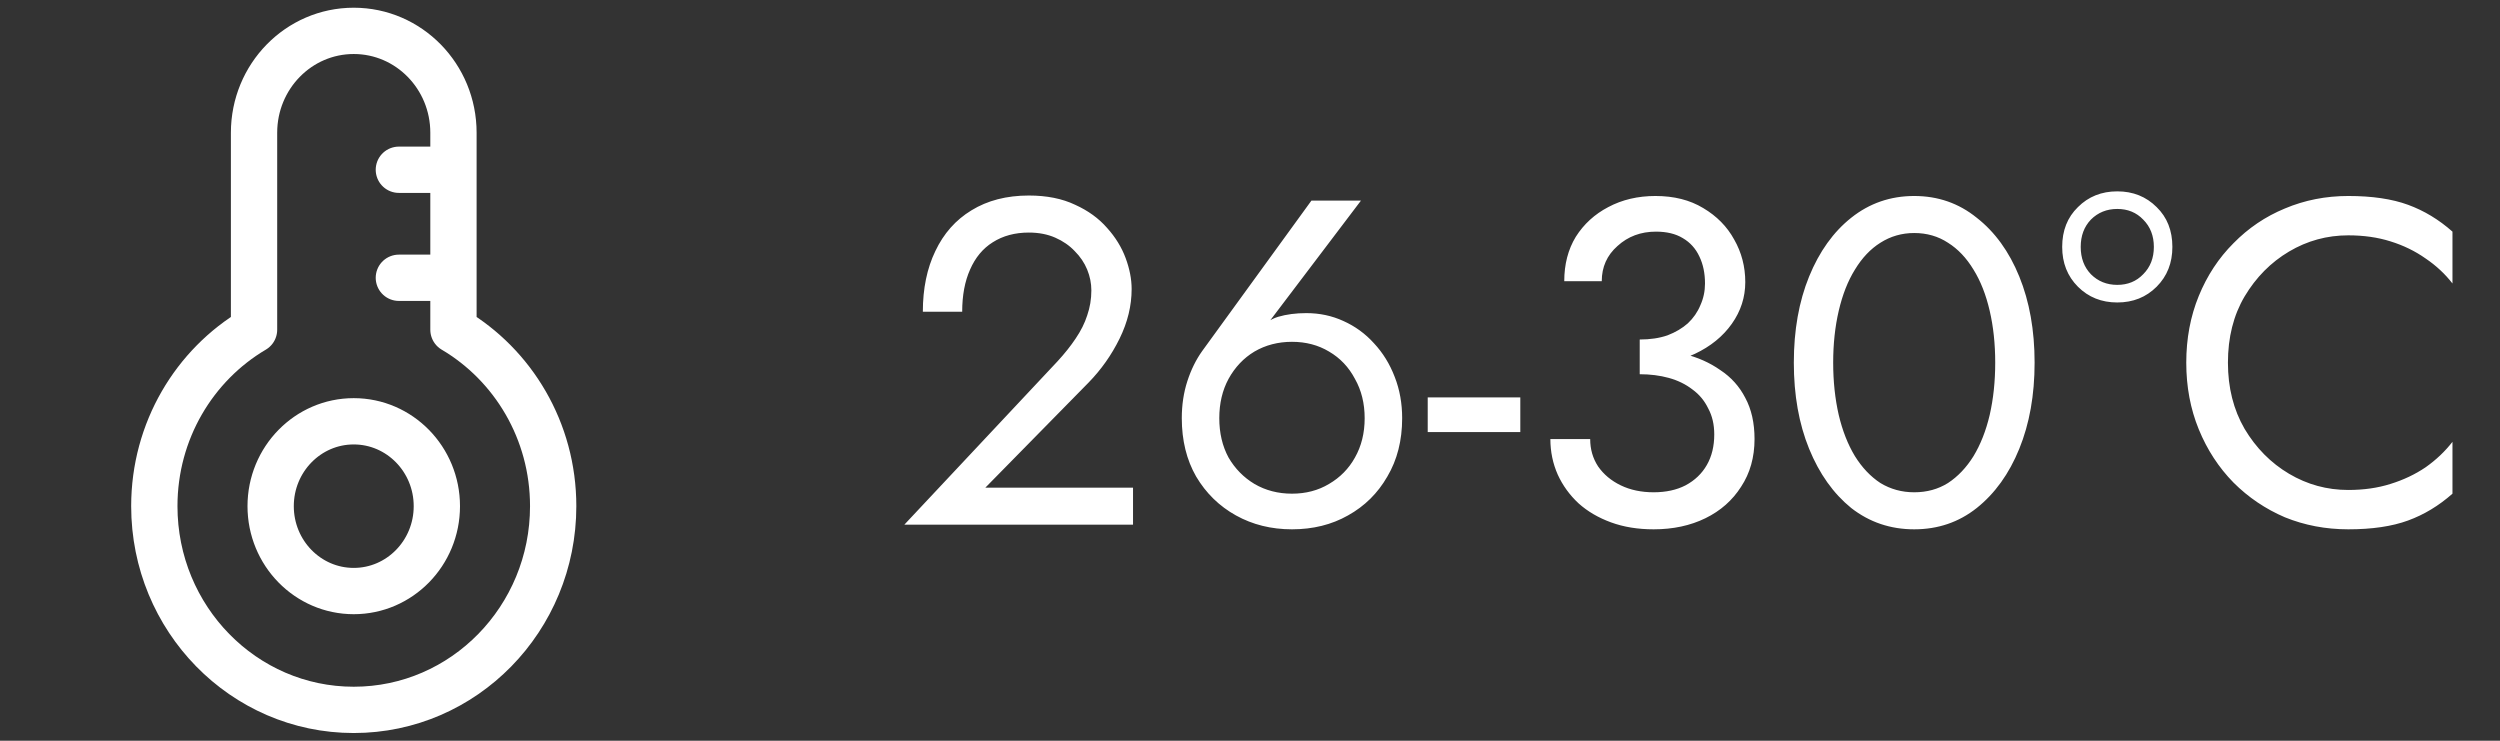
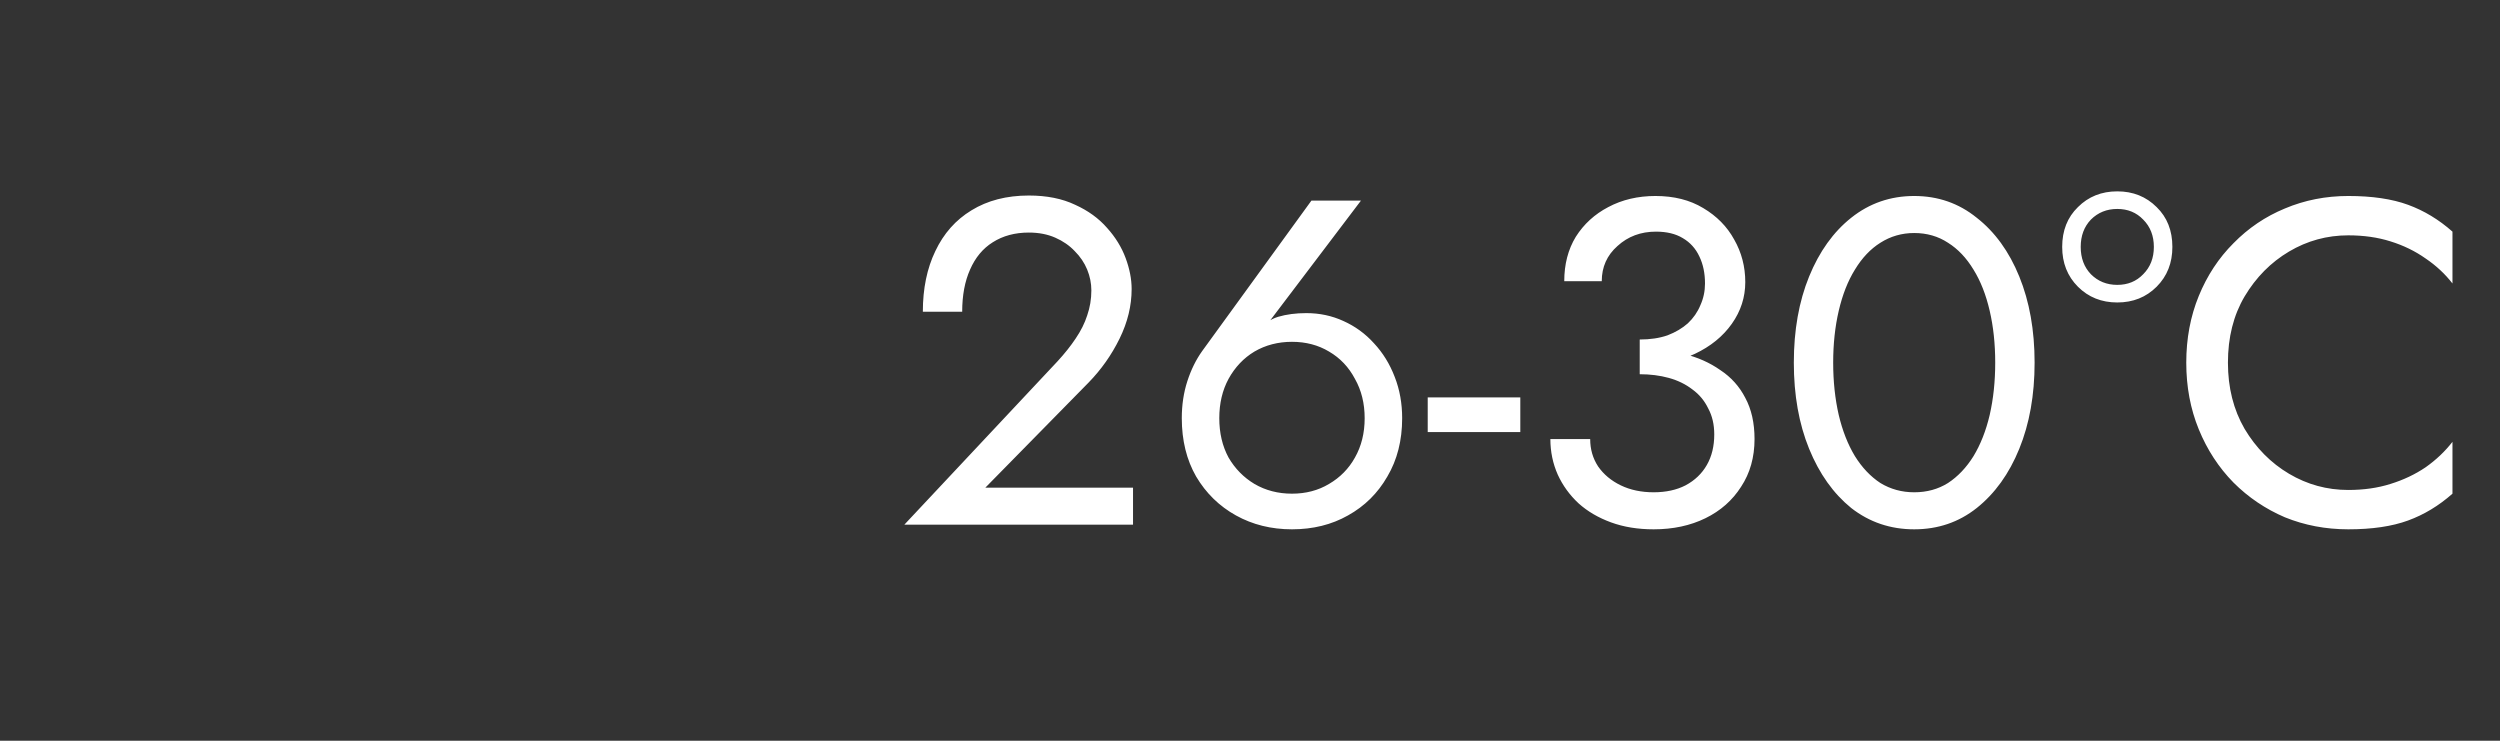
<svg xmlns="http://www.w3.org/2000/svg" width="81" height="24" viewBox="0 0 81 24" fill="none">
  <rect x="0" y="0" width="81" height="24" fill="#333333" stroke="none" />
-   <path d="M12.923 9H14M12.923 5.5H14M17.923 16.4C17.923 20.045 15.03 23 11.461 23C7.893 23 5 20.045 5 16.4C5 13.957 6.299 11.824 8.231 10.683V4.3C8.231 2.477 9.677 1 11.461 1C13.246 1 14.692 2.477 14.692 4.3V10.683C16.624 11.824 17.923 13.957 17.923 16.4ZM14.154 16.4C14.154 17.919 12.948 19.15 11.461 19.15C9.975 19.15 8.769 17.919 8.769 16.4C8.769 14.881 9.975 13.65 11.461 13.65C12.948 13.65 14.154 14.881 14.154 16.4Z" stroke="white" stroke-width="1.5" stroke-linecap="round" stroke-linejoin="round" />
  <path d="M29.3 17L34.265 11.705C34.495 11.455 34.69 11.21 34.85 10.97C35.02 10.72 35.145 10.47 35.225 10.22C35.315 9.96 35.36 9.69 35.36 9.41C35.36 9.18 35.315 8.955 35.225 8.735C35.135 8.515 35 8.315 34.82 8.135C34.65 7.955 34.44 7.81 34.19 7.7C33.94 7.59 33.655 7.535 33.335 7.535C32.885 7.535 32.495 7.64 32.165 7.85C31.845 8.05 31.6 8.345 31.43 8.735C31.26 9.115 31.175 9.57 31.175 10.1H29.9C29.9 9.35 30.035 8.695 30.305 8.135C30.575 7.565 30.965 7.125 31.475 6.815C31.995 6.495 32.615 6.335 33.335 6.335C33.915 6.335 34.415 6.435 34.835 6.635C35.255 6.825 35.6 7.075 35.87 7.385C36.14 7.685 36.34 8.01 36.47 8.36C36.6 8.71 36.665 9.045 36.665 9.365C36.665 9.905 36.535 10.44 36.275 10.97C36.015 11.5 35.68 11.975 35.27 12.395L31.925 15.8H36.71V17H29.3ZM39.505 13.55C39.505 14.03 39.605 14.455 39.805 14.825C40.015 15.185 40.295 15.47 40.645 15.68C41.005 15.89 41.41 15.995 41.86 15.995C42.31 15.995 42.71 15.89 43.06 15.68C43.42 15.47 43.7 15.185 43.9 14.825C44.11 14.455 44.215 14.03 44.215 13.55C44.215 13.07 44.11 12.645 43.9 12.275C43.7 11.895 43.42 11.6 43.06 11.39C42.71 11.18 42.31 11.075 41.86 11.075C41.41 11.075 41.005 11.18 40.645 11.39C40.295 11.6 40.015 11.895 39.805 12.275C39.605 12.645 39.505 13.07 39.505 13.55ZM42.49 6.5H44.095L40.81 10.835L40.72 10.76C40.92 10.51 41.15 10.345 41.41 10.265C41.68 10.185 41.985 10.145 42.325 10.145C42.755 10.145 43.155 10.23 43.525 10.4C43.905 10.57 44.235 10.81 44.515 11.12C44.805 11.43 45.03 11.795 45.19 12.215C45.35 12.625 45.43 13.07 45.43 13.55C45.43 14.27 45.27 14.9 44.95 15.44C44.64 15.98 44.215 16.4 43.675 16.7C43.145 17 42.54 17.15 41.86 17.15C41.19 17.15 40.585 17 40.045 16.7C39.505 16.4 39.075 15.98 38.755 15.44C38.445 14.9 38.29 14.27 38.29 13.55C38.29 13.12 38.35 12.72 38.47 12.35C38.59 11.98 38.75 11.655 38.95 11.375L42.49 6.5ZM46.258 14V12.875H49.258V14H46.258ZM53.127 11.825V11C53.467 11 53.767 10.955 54.027 10.865C54.287 10.765 54.507 10.635 54.687 10.475C54.867 10.305 55.002 10.11 55.092 9.89C55.192 9.67 55.242 9.435 55.242 9.185C55.242 8.855 55.182 8.565 55.062 8.315C54.942 8.055 54.762 7.855 54.522 7.715C54.292 7.575 54.002 7.505 53.652 7.505C53.162 7.505 52.747 7.66 52.407 7.97C52.067 8.27 51.897 8.65 51.897 9.11H50.682C50.682 8.56 50.807 8.08 51.057 7.67C51.317 7.26 51.667 6.94 52.107 6.71C52.557 6.47 53.067 6.35 53.637 6.35C54.237 6.35 54.752 6.48 55.182 6.74C55.622 7 55.957 7.34 56.187 7.76C56.427 8.18 56.547 8.64 56.547 9.14C56.547 9.63 56.402 10.08 56.112 10.49C55.822 10.9 55.422 11.225 54.912 11.465C54.402 11.705 53.807 11.825 53.127 11.825ZM53.577 17.15C53.067 17.15 52.607 17.075 52.197 16.925C51.787 16.775 51.437 16.57 51.147 16.31C50.857 16.04 50.632 15.73 50.472 15.38C50.312 15.02 50.232 14.635 50.232 14.225H51.522C51.522 14.555 51.607 14.85 51.777 15.11C51.957 15.37 52.202 15.575 52.512 15.725C52.822 15.875 53.177 15.95 53.577 15.95C53.977 15.95 54.322 15.875 54.612 15.725C54.912 15.565 55.142 15.345 55.302 15.065C55.462 14.785 55.542 14.455 55.542 14.075C55.542 13.755 55.477 13.475 55.347 13.235C55.227 12.985 55.057 12.78 54.837 12.62C54.617 12.45 54.362 12.325 54.072 12.245C53.782 12.165 53.467 12.125 53.127 12.125V11.3C53.637 11.3 54.112 11.355 54.552 11.465C55.002 11.575 55.397 11.75 55.737 11.99C56.087 12.22 56.357 12.52 56.547 12.89C56.747 13.26 56.847 13.705 56.847 14.225C56.847 14.815 56.702 15.33 56.412 15.77C56.132 16.21 55.747 16.55 55.257 16.79C54.767 17.03 54.207 17.15 53.577 17.15ZM59.395 11.75C59.395 12.36 59.456 12.925 59.575 13.445C59.696 13.955 59.87 14.4 60.1 14.78C60.331 15.15 60.605 15.44 60.925 15.65C61.255 15.85 61.62 15.95 62.02 15.95C62.431 15.95 62.795 15.85 63.115 15.65C63.435 15.44 63.711 15.15 63.941 14.78C64.171 14.4 64.346 13.955 64.466 13.445C64.585 12.925 64.645 12.36 64.645 11.75C64.645 11.14 64.585 10.58 64.466 10.07C64.346 9.55 64.171 9.105 63.941 8.735C63.711 8.355 63.435 8.065 63.115 7.865C62.795 7.655 62.431 7.55 62.02 7.55C61.62 7.55 61.255 7.655 60.925 7.865C60.605 8.065 60.331 8.355 60.1 8.735C59.87 9.105 59.696 9.55 59.575 10.07C59.456 10.58 59.395 11.14 59.395 11.75ZM58.12 11.75C58.12 10.7 58.285 9.77 58.615 8.96C58.946 8.15 59.401 7.515 59.98 7.055C60.571 6.585 61.251 6.35 62.02 6.35C62.791 6.35 63.465 6.585 64.046 7.055C64.635 7.515 65.096 8.15 65.425 8.96C65.755 9.77 65.921 10.7 65.921 11.75C65.921 12.8 65.755 13.73 65.425 14.54C65.096 15.35 64.635 15.99 64.046 16.46C63.465 16.92 62.791 17.15 62.02 17.15C61.251 17.15 60.571 16.92 59.98 16.46C59.401 15.99 58.946 15.35 58.615 14.54C58.285 13.73 58.12 12.8 58.12 11.75ZM66.815 8C66.815 7.47 66.985 7.04 67.325 6.71C67.665 6.37 68.09 6.2 68.6 6.2C69.11 6.2 69.535 6.37 69.875 6.71C70.215 7.04 70.385 7.47 70.385 8C70.385 8.52 70.215 8.95 69.875 9.29C69.535 9.63 69.11 9.8 68.6 9.8C68.09 9.8 67.665 9.63 67.325 9.29C66.985 8.95 66.815 8.52 66.815 8ZM67.415 8C67.415 8.36 67.525 8.655 67.745 8.885C67.975 9.115 68.26 9.23 68.6 9.23C68.94 9.23 69.22 9.115 69.44 8.885C69.67 8.655 69.785 8.36 69.785 8C69.785 7.64 69.67 7.345 69.44 7.115C69.22 6.885 68.94 6.77 68.6 6.77C68.26 6.77 67.975 6.885 67.745 7.115C67.525 7.345 67.415 7.64 67.415 8ZM72.185 11.75C72.185 12.56 72.365 13.275 72.725 13.895C73.095 14.515 73.575 15 74.165 15.35C74.755 15.7 75.395 15.875 76.085 15.875C76.585 15.875 77.04 15.81 77.45 15.68C77.87 15.55 78.25 15.37 78.59 15.14C78.93 14.9 79.22 14.625 79.46 14.315V15.995C79.02 16.385 78.54 16.675 78.02 16.865C77.5 17.055 76.855 17.15 76.085 17.15C75.355 17.15 74.67 17.02 74.03 16.76C73.4 16.49 72.845 16.115 72.365 15.635C71.885 15.145 71.51 14.57 71.24 13.91C70.97 13.25 70.835 12.53 70.835 11.75C70.835 10.97 70.97 10.25 71.24 9.59C71.51 8.93 71.885 8.36 72.365 7.88C72.845 7.39 73.4 7.015 74.03 6.755C74.67 6.485 75.355 6.35 76.085 6.35C76.855 6.35 77.5 6.445 78.02 6.635C78.54 6.825 79.02 7.115 79.46 7.505V9.185C79.22 8.875 78.93 8.605 78.59 8.375C78.25 8.135 77.87 7.95 77.45 7.82C77.04 7.69 76.585 7.625 76.085 7.625C75.395 7.625 74.755 7.8 74.165 8.15C73.575 8.5 73.095 8.985 72.725 9.605C72.365 10.215 72.185 10.93 72.185 11.75Z" fill="white" />
</svg>